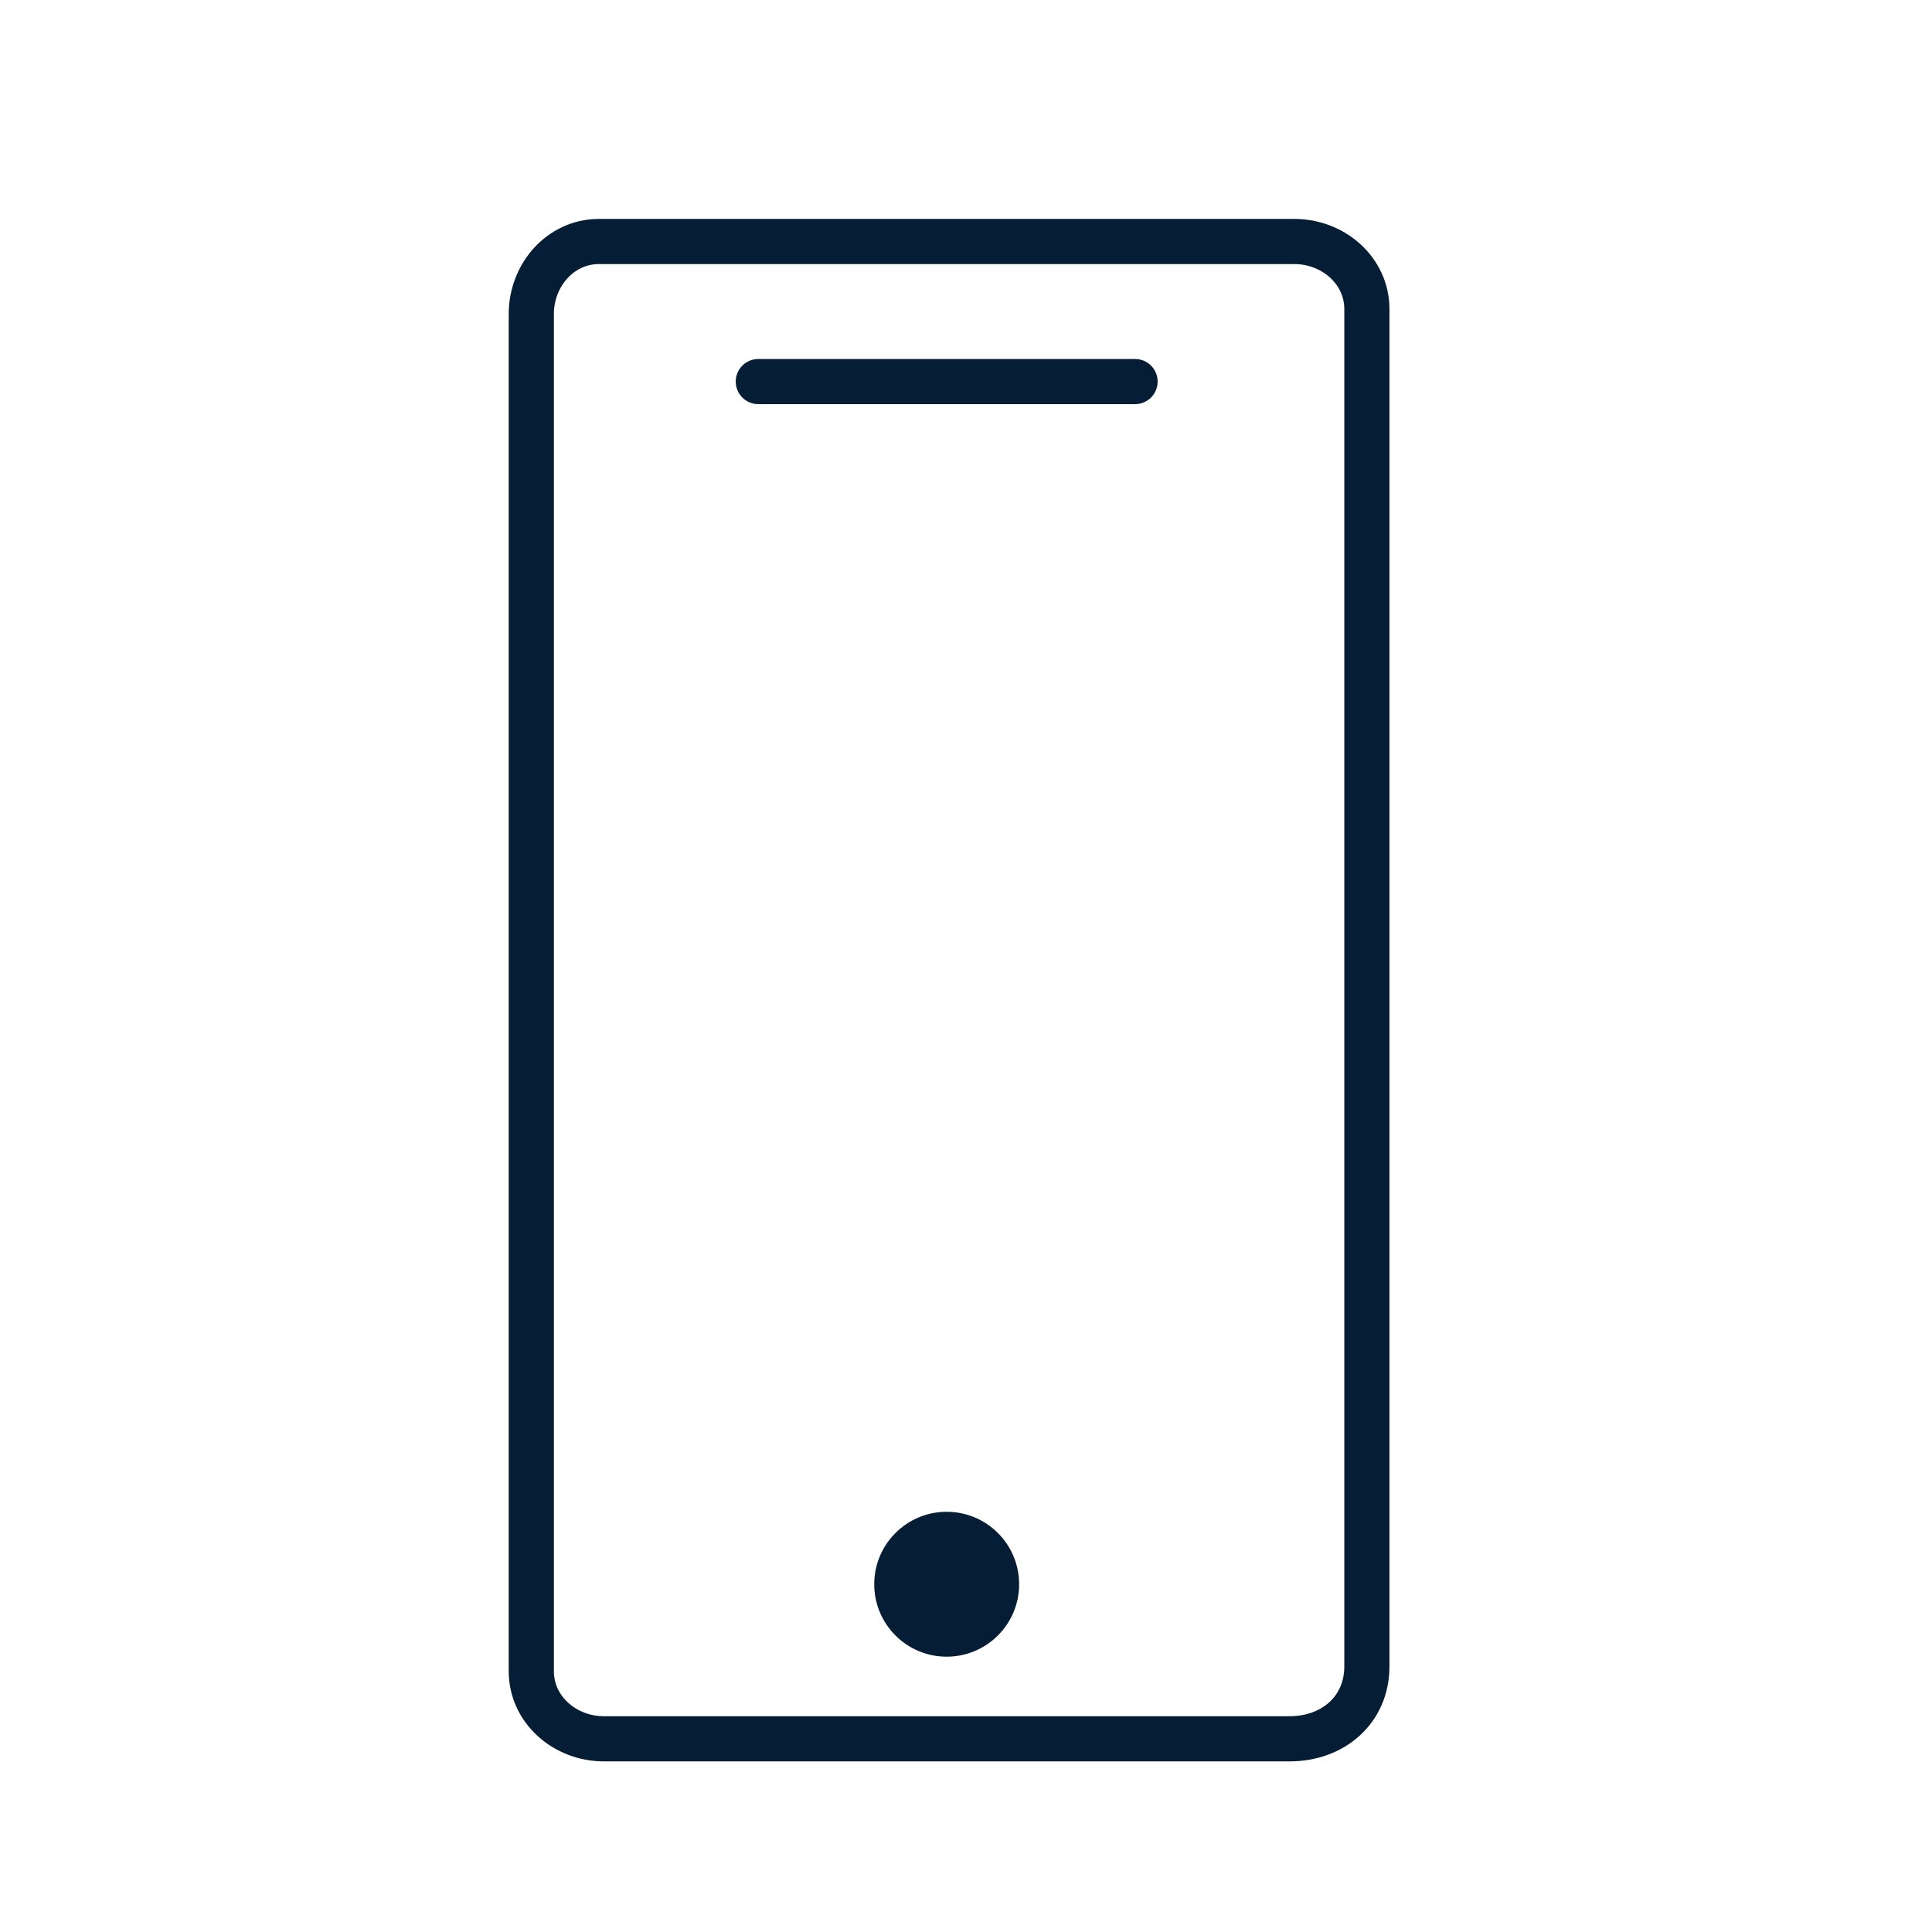
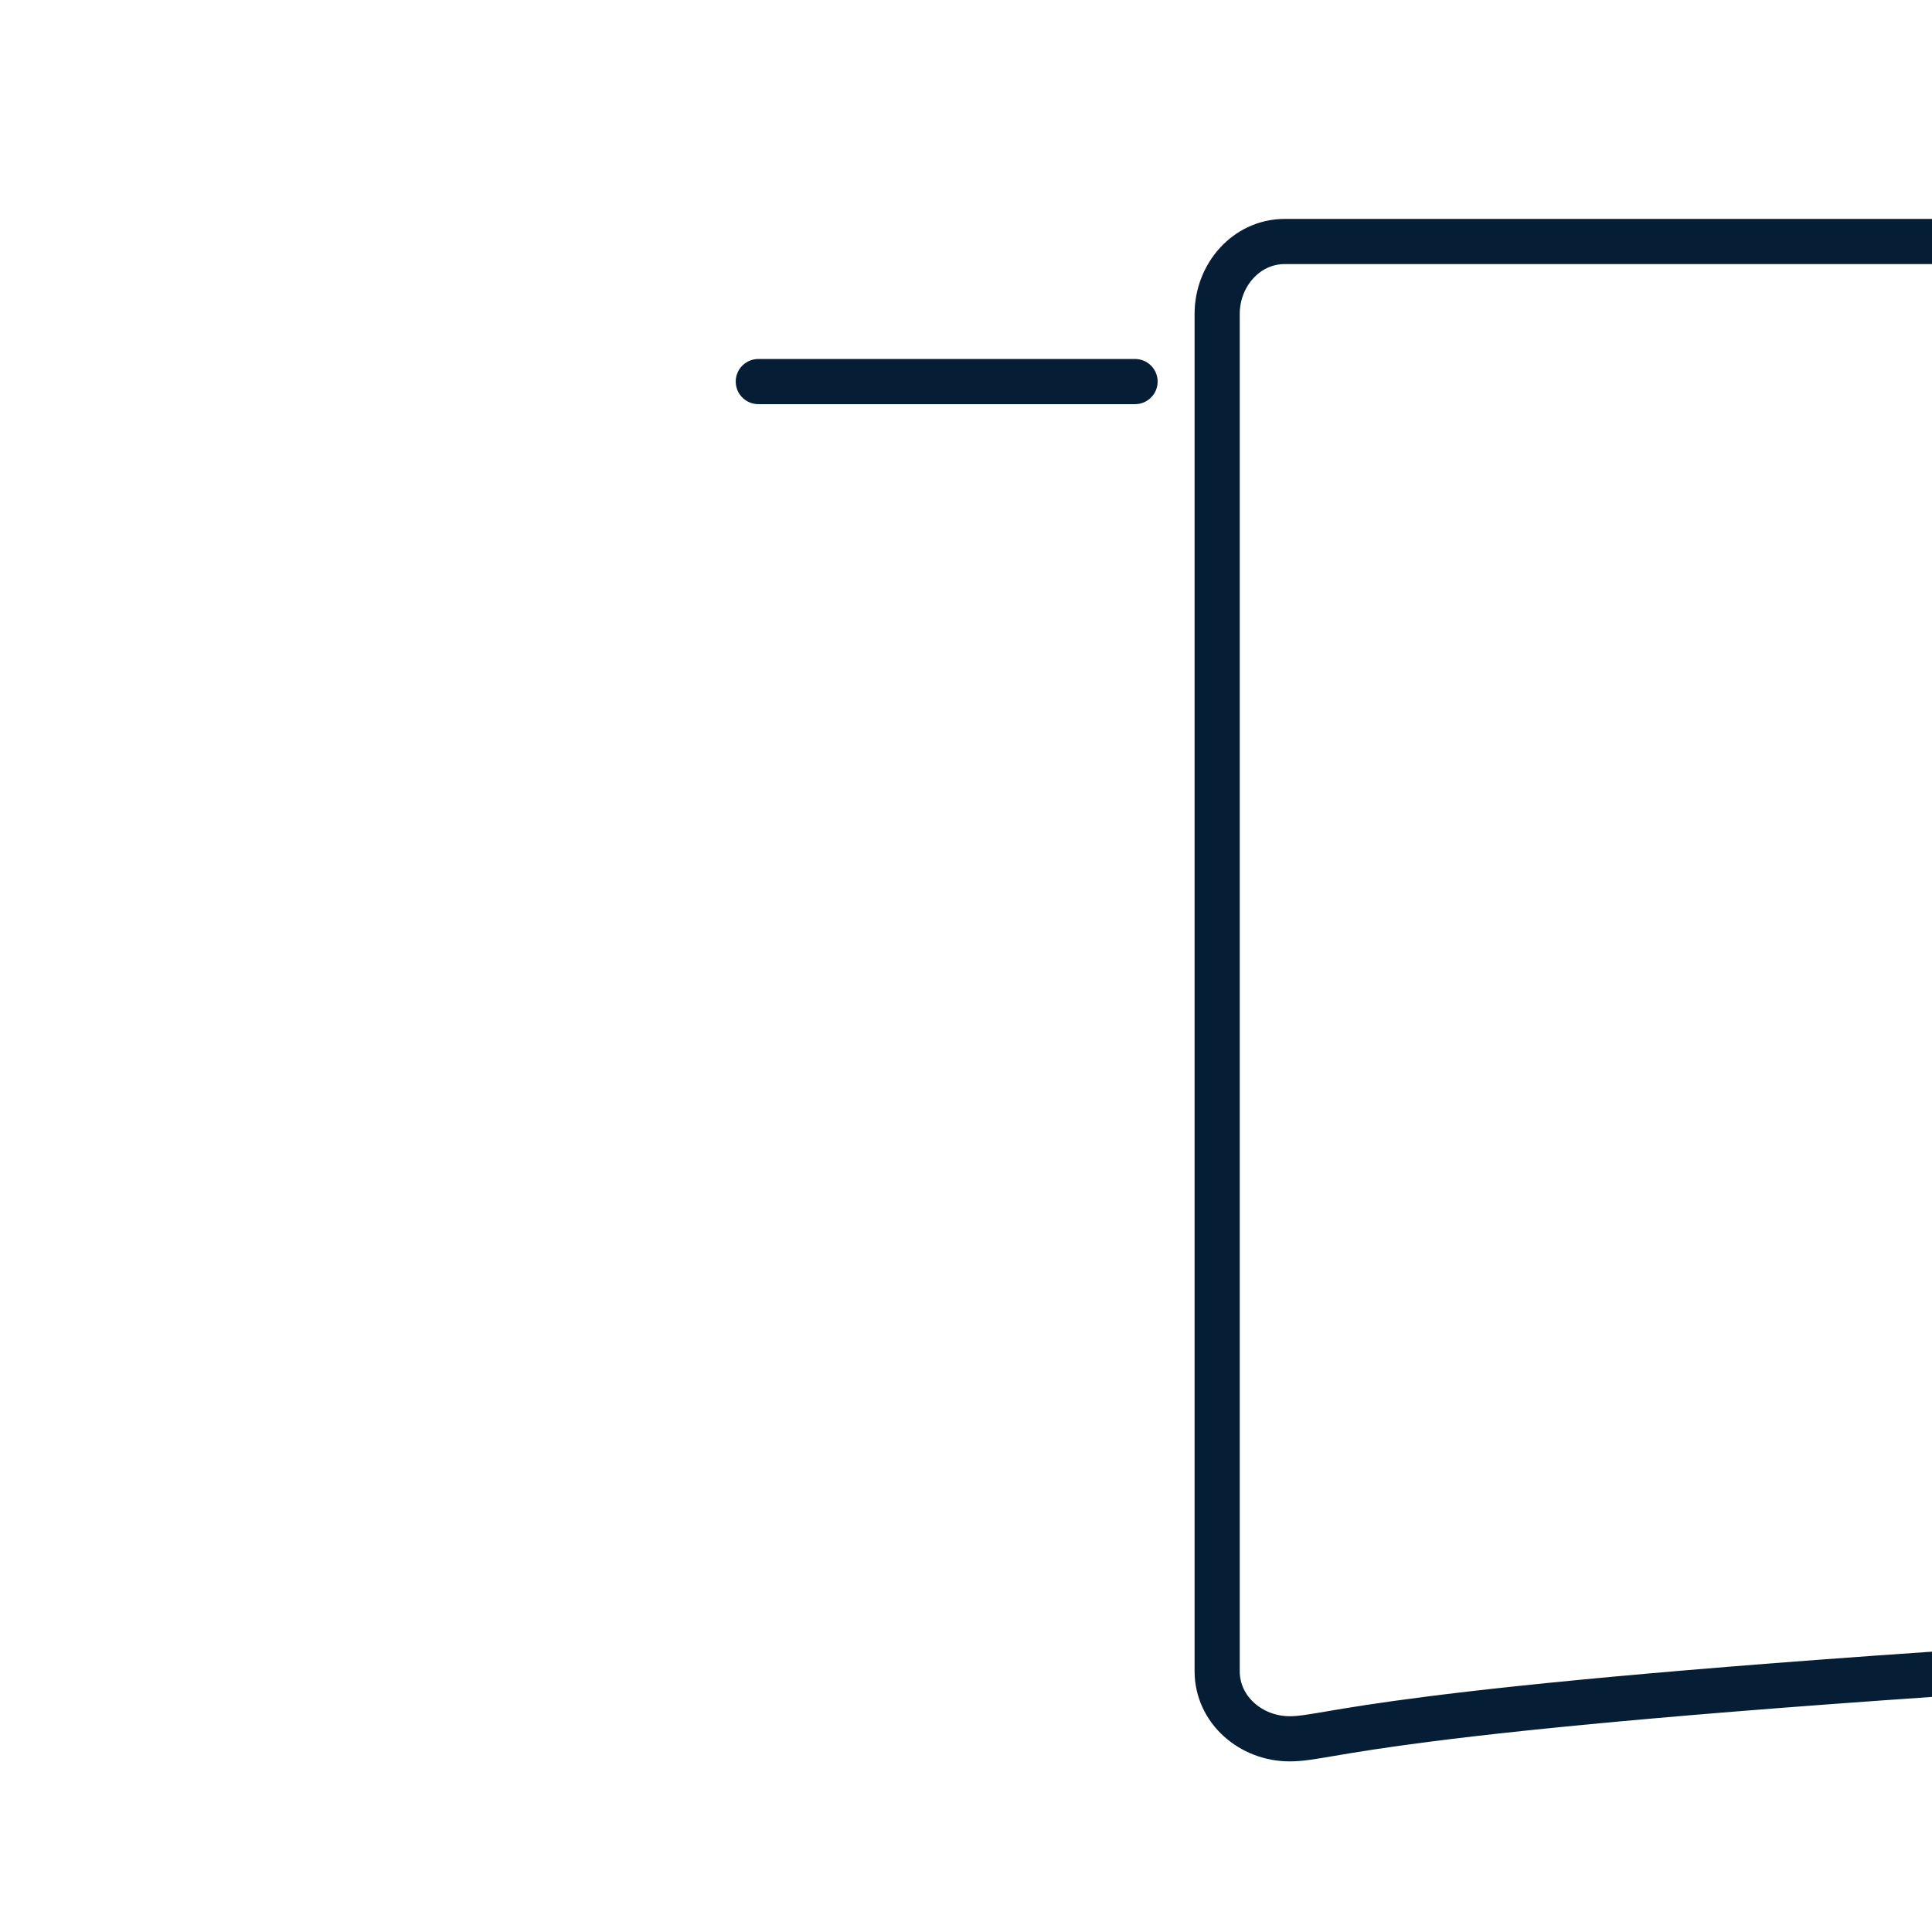
<svg xmlns="http://www.w3.org/2000/svg" version="1.1" id="Layer_1" x="0px" y="0px" viewBox="0 0 40 40" style="enable-background:new 0 0 40 40;" xml:space="preserve">
  <style type="text/css">
	.st0{fill:none;stroke:#051E35;stroke-width:0.935;}
	.st1{fill:none;stroke:#051E35;stroke-width:0.935;stroke-linecap:round;}
	.st2{fill:#051E35;}
</style>
  <g>
    <g id="ico6">
      <g id="Group_1" transform="translate(2.1 4.5)">
-         <path id="Path_1" class="st0" d="M24.6,31.5H10.4c-0.8,0-1.5-0.6-1.5-1.4c0,0,0,0,0-0.1V2c0-0.8,0.6-1.5,1.4-1.5c0,0,0,0,0.1,0     h14.3c0.8,0,1.5,0.6,1.5,1.4c0,0,0,0,0,0.1v28C26.2,30.9,25.5,31.5,24.6,31.5z" />
+         <path id="Path_1" class="st0" d="M24.6,31.5c-0.8,0-1.5-0.6-1.5-1.4c0,0,0,0,0-0.1V2c0-0.8,0.6-1.5,1.4-1.5c0,0,0,0,0.1,0     h14.3c0.8,0,1.5,0.6,1.5,1.4c0,0,0,0,0,0.1v28C26.2,30.9,25.5,31.5,24.6,31.5z" />
        <line id="Line_1" class="st1" x1="13.6" y1="3.4" x2="21.4" y2="3.4" />
-         <circle id="Ellipse_1" class="st2" cx="17.5" cy="28.3" r="1.5" />
      </g>
    </g>
  </g>
</svg>